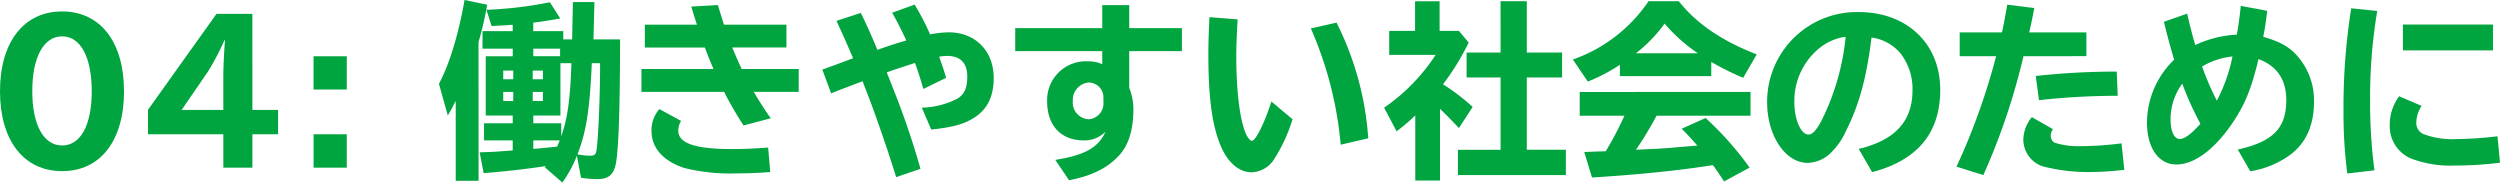
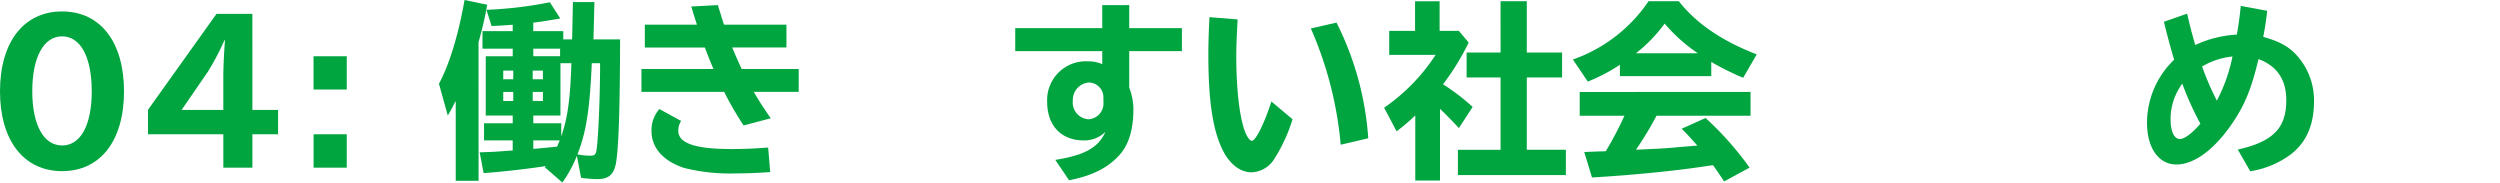
<svg xmlns="http://www.w3.org/2000/svg" width="149.498mm" height="10.914mm" viewBox="0 0 423.773 30.937">
  <defs>
    <style>.a{fill:#00a540;}</style>
  </defs>
  <path class="a" d="M21.022,15.471c0,8.383-3.995,13.537-10.491,13.539S0,23.829,0,15.478,4.028,1.941,10.523,1.939,21.02,7.119,21.022,15.471Zm-15.55.005c0,5.7,1.922,9.182,5.058,9.182s5.023-3.458,5.021-9.185c0-5.791-1.891-9.311-5.027-9.31S5.47,9.717,5.472,15.476Z" />
  <path class="a" d="M42.778,2.346l.005,16.287h4.352V22.76H42.784l0,5.664-4.927,0,0-5.664-12.767,0V18.605L36.7,2.348ZM37.854,12.875c0-1.344.127-4.192.286-6.048h-.1a42.2,42.2,0,0,1-2.814,5.345l-4.445,6.465,7.071,0Z" />
  <path class="a" d="M58.781,9.541l0,5.631-5.632,0,0-5.631Zm0,13.215,0,5.664H53.155l0-5.663Z" />
  <path class="a" d="M81.123,30.652l-3.872,0,0-13.535c-.192.352-.384.7-.544,1.056-.192.352-.384.672-.8,1.408l-1.5-5.376C76.189,10.879,77.724,5.823,78.747,0l3.839.8a59.545,59.545,0,0,1-1.47,6.336ZM97.113.346h3.647L100.6,6.682l4.511,0c-.029,12.062-.251,18.43-.7,20.99-.383,1.952-1.247,2.688-3.2,2.689a21.162,21.162,0,0,1-2.719-.223l-.706-3.743a20.417,20.417,0,0,1-2.462,4.544l-2.976-2.591.159-.192-1.119.16c-2.624.385-6.623.833-9.407,1.027l-.674-3.521c1.761-.064,1.984-.064,2.977-.129l2.623-.191V23.8H82.049V20.893h4.863V19.58l-4.576,0,0-10.048h4.575V8.253H81.789V5.278h5.119V4.189c-1.6.128-2.271.161-3.583.225l-.864-2.752A67.1,67.1,0,0,0,93.209.379L94.97,3.131c-1.472.256-2.528.449-4.288.674l-.288.031V5.275h5.087V6.683h1.5ZM87.005,11.965h-1.7v1.473h1.695Zm0,3.615h-1.7v1.537h1.695Zm5.023-2.144V11.963H90.3v1.473Zm0,3.679V15.578H90.3v1.536ZM90.4,8.252V9.531h4.543V8.25ZM95,10.714l0,8.864H90.4v1.312l4.736,0V23.1c1.054-2.946,1.533-6.3,1.724-12.385ZM90.4,23.8v1.439c.672-.064,1.184-.1,1.44-.128.736-.064,1.6-.161,2.592-.257L94.88,23.8Zm9.915-13.09c-.349,7.871-.924,11.584-2.427,15.455a11.019,11.019,0,0,0,2.144.224c.8,0,.992-.193,1.12-1.216.287-2.177.573-9.153.571-14.464Z" />
  <path class="a" d="M118.139,4.18c-.449-1.375-.609-1.887-.961-3.072l4.511-.256c.161.575.449,1.47.929,3.007l.1.32,10.591,0,0,3.871-9.183,0c.16.448.992,2.368,1.6,3.647l9.662,0v3.872l-7.615,0c.737,1.312,1.985,3.231,2.881,4.479l-4.607,1.218a56.532,56.532,0,0,1-3.3-5.695l-14.016,0V11.7l12.224,0c-.289-.608-1.025-2.431-1.473-3.648l-10.175,0,0-3.872Zm12.422,24.986c-2.144.161-4.1.226-5.791.227a31.916,31.916,0,0,1-8.8-.926c-3.52-1.151-5.536-3.391-5.537-6.27a5.447,5.447,0,0,1,1.342-3.713l3.681,2.016a2.977,2.977,0,0,0-.48,1.664c0,2.111,2.849,3.1,9.024,3.1,1.824,0,3.744-.066,6.208-.258Z" />
-   <path class="a" d="M145.914,2.188c.96,1.952,1.7,3.583,2.817,6.271l.321-.129c2.047-.7,2.815-.961,4.575-1.473-.929-1.983-1.633-3.359-2.4-4.7L155.033.777a40.606,40.606,0,0,1,2.625,5.055,18.012,18.012,0,0,1,3.168-.353c4.511,0,7.616,3.166,7.618,7.742,0,3.359-1.247,5.632-3.838,7.041-1.6.9-3.456,1.344-6.751,1.7l-1.6-3.711A13.939,13.939,0,0,0,162.3,16.71c1.183-.736,1.663-1.792,1.662-3.744,0-2.3-1.185-3.487-3.424-3.487a8.471,8.471,0,0,0-1.344.128c.576,1.633.833,2.369,1.185,3.584l-3.871,1.889c-.448-1.6-.833-2.815-1.409-4.416-.736.257-.768.257-1.856.609-1.568.512-2.048.672-2.911.993a7.48,7.48,0,0,0,.352.927q.576,1.49.672,1.729a137.028,137.028,0,0,1,4.676,13.693l-4.127,1.408c-1.122-3.678-3.3-10.044-4.58-13.373l-.672-1.727L146.3,14l-.1-.224c-1.856.705-4.415,1.665-5.311,2.049l-1.5-4.031c1.984-.7,4.192-1.537,5.215-1.921-.993-2.336-1.729-4-2.817-6.335Z" />
  <path class="a" d="M191.416.863v3.9l8.928,0v3.9l-8.928,0,0,6.208a9.968,9.968,0,0,1,.705,3.647c0,3.52-.83,6.176-2.525,7.936-1.952,2.081-4.575,3.361-8.382,4.1L178.881,27.1c5.023-.8,7.295-2.082,8.51-4.77a5.071,5.071,0,0,1-3.648,1.473c-3.871,0-6.24-2.494-6.241-6.589a6.569,6.569,0,0,1,6.941-6.818,5.731,5.731,0,0,1,2.4.48V8.672l-14.751,0v-3.9l14.751,0,0-3.9Zm-4.379,15.776a2.512,2.512,0,0,0-2.465-2.655,2.964,2.964,0,0,0-2.718,3.1,2.849,2.849,0,0,0,2.688,3.135,2.705,2.705,0,0,0,2.5-2.945Z" />
  <path class="a" d="M219.1,20.213A27.651,27.651,0,0,1,215.968,27a4.734,4.734,0,0,1-3.807,2.209c-1.792,0-3.456-1.184-4.64-3.263-1.857-3.391-2.691-8.415-2.693-16.67,0-2.015.063-3.967.19-6.368l4.768.383c-.159,3.04-.223,4.544-.223,6.176,0,5.6.515,10.111,1.412,12.671.353.991.864,1.727,1.216,1.727.672,0,2.111-2.912,3.326-6.656Zm8.16,4.318A62.688,62.688,0,0,0,222.2,4.822l4.35-.994a51.223,51.223,0,0,1,5.381,19.613Z" />
  <path class="a" d="M248.954,7.214a41.839,41.839,0,0,1-4.35,7.073,35.987,35.987,0,0,1,5.025,3.838l-2.335,3.584c-1.249-1.344-2.048-2.143-3.2-3.262l0,12.158h-4.192l0-11.039a31.657,31.657,0,0,1-3.167,2.689l-2.113-4A32.252,32.252,0,0,0,243.354,9.3l-7.871,0V5.234l4.384,0V.209h4.159l0,5.023h3.264ZM254.359.205l4.447,0,0,8.7,5.983,0v4.225l-5.983,0,0,12.255,6.623,0v4.288l-18.3,0V25.389l7.231,0,0-12.256-5.759,0,0-4.223,5.76,0Z" />
  <path class="a" d="M290.074,12.9l-15.487,0v-1.92a29.755,29.755,0,0,1-5.438,2.85l-2.53-3.744A25.74,25.74,0,0,0,279.447.2h5.12c2.977,3.775,7.266,6.717,13.218,9.02l-2.3,3.968a47.2,47.2,0,0,1-5.408-2.686Zm-9.5,7.138a59.85,59.85,0,0,1-3.262,5.346c3.3-.162,3.3-.162,3.487-.162,1.569-.1,2.241-.129,3.777-.289l3.135-.256c-.833-.961-1.76-1.985-2.657-2.848L289.116,20a53.585,53.585,0,0,1,7.459,8.412l-4.32,2.338c-.64-.961-1.408-2.111-1.888-2.752l-.928.129c-5.344.833-12.543,1.539-19.582,1.957l-1.314-4.319,2.624-.1h.256l.768-.032a57.627,57.627,0,0,0,3.166-6.017l-7.583,0V15.592l28.958-.009v4.032l-15.936,0ZM287.8,9.026A27.678,27.678,0,0,1,282.168,4a24.684,24.684,0,0,1-4.862,5.025Z" />
-   <path class="a" d="M315.07,25.241c6.174-1.473,9.118-4.706,9.116-9.954a9.749,9.749,0,0,0-2.114-6.335,7.769,7.769,0,0,0-4.832-2.591c-.863,6.946-2.109,11.457-4.379,15.938a11.6,11.6,0,0,1-2.5,3.584,5.839,5.839,0,0,1-3.935,1.728c-3.806,0-6.881-4.605-6.882-10.3A15.215,15.215,0,0,1,315.063,2.043c8.191,0,13.824,5.371,13.826,13.179q0,10.944-11.547,13.954Zm-6.5-17.213a11.538,11.538,0,0,0-4.411,9.281c0,2.976,1.119,5.5,2.4,5.5.7,0,1.408-.8,2.335-2.624a40.644,40.644,0,0,0,3.964-13.953A9,9,0,0,0,308.569,8.028Z" />
-   <path class="a" d="M339.352,5.492c.353-1.6.543-2.688.9-4.7l4.575.575c-.321,1.7-.479,2.5-.864,4.128l9.7,0V9.52L343,9.522a111.648,111.648,0,0,1-6.809,20.162l-4.543-1.44a111.039,111.039,0,0,0,6.713-18.721l-6.175,0V5.494ZM360.093,28.78a50.041,50.041,0,0,1-5.791.386,31,31,0,0,1-8-.958,4.8,4.8,0,0,1-3.329-4.575,6.234,6.234,0,0,1,1.439-3.776L348,21.9a1.935,1.935,0,0,0-.384,1.024,1.445,1.445,0,0,0,.608,1.248,13.124,13.124,0,0,0,4.224.606,55.108,55.108,0,0,0,7.168-.481Zm-15.011-15.9a124.171,124.171,0,0,1,13.727-.741l.161,4.1a120.531,120.531,0,0,0-13.344.741Z" />
  <path class="a" d="M370.744,2.314c.417,1.856.928,3.84,1.378,5.313a19.146,19.146,0,0,1,7.038-1.764c.288-1.535.51-3.2.671-4.863l4.479.83c-.191,1.729-.351,2.785-.671,4.417,3.329.927,5.025,2.046,6.594,4.286a11.4,11.4,0,0,1,2.017,6.59c0,4.032-1.277,6.944-3.869,8.993a15.567,15.567,0,0,1-6.943,2.913l-2.112-3.678c5.983-1.345,8.222-3.619,8.22-8.386,0-3.456-1.569-5.791-4.706-6.943-1.246,5.153-2.333,7.777-4.475,10.914-3.007,4.416-6.43,6.945-9.438,6.945-3.04,0-4.992-2.815-4.993-7.134a14.883,14.883,0,0,1,4.6-10.624c-.577-1.92-1.282-4.543-1.73-6.432ZM367.932,20.2c0,2.08.61,3.36,1.569,3.36.8,0,2.016-.9,3.488-2.593a51.119,51.119,0,0,1-3.073-6.783A10.111,10.111,0,0,0,367.932,20.2Zm5.342-8.929a48.365,48.365,0,0,0,2.5,5.791,27.76,27.76,0,0,0,2.653-7.488A12.6,12.6,0,0,0,373.274,11.273Z" />
-   <path class="a" d="M397.887,29.408a79.659,79.659,0,0,1-.642-10.814,107,107,0,0,1,1.306-17.183l4.415.446a88.522,88.522,0,0,0-1.21,15.3,86.142,86.142,0,0,0,.739,11.711Zm25.886-1.83a60.827,60.827,0,0,1-7.616.482,18.638,18.638,0,0,1-7.52-1.214,5.927,5.927,0,0,1-3.553-5.567,8,8,0,0,1,1.6-4.96l3.809,1.631a5.072,5.072,0,0,0-.9,2.752,2.04,2.04,0,0,0,1.185,2.016,13.764,13.764,0,0,0,5.471.862,62.975,62.975,0,0,0,7.1-.482ZM422.582,4.156V8.539l-15.263.005V4.16Z" />
</svg>